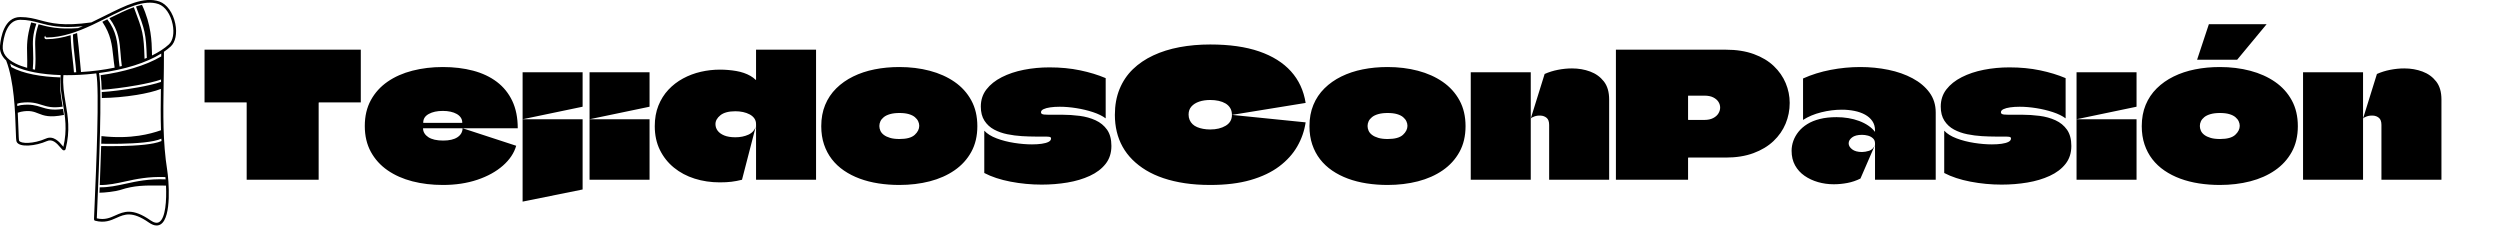
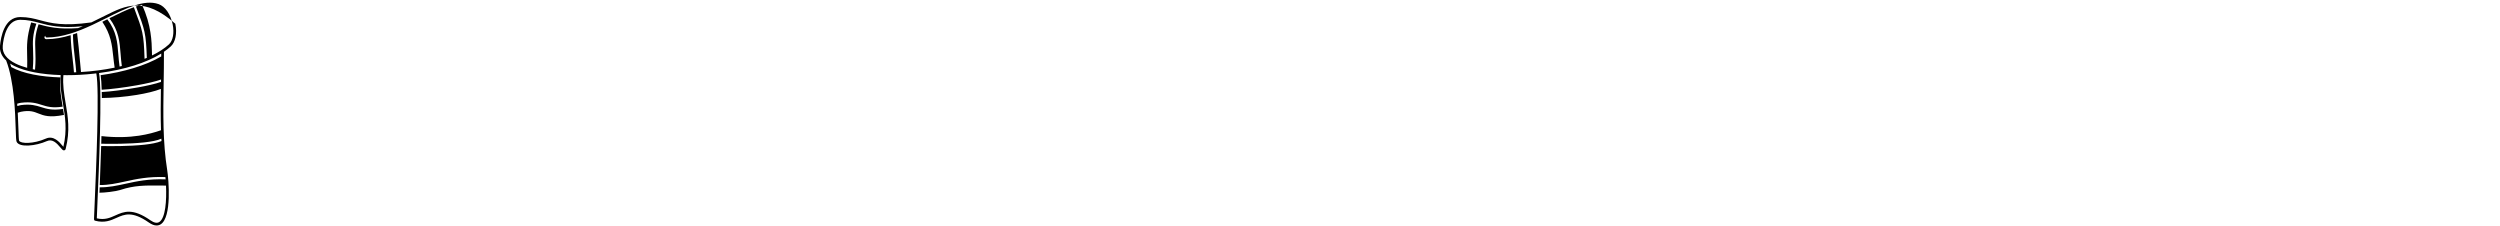
<svg xmlns="http://www.w3.org/2000/svg" height="28" viewBox="0 0 310 28" width="310">
  <defs />
  <g transform="translate(-6.787, -3.721)">
-     <path d="M 76.609,28.637 C 77.472,28.047 78.261,27.434 78.961,26.797 C 80.644,25.266 81.265,22.211 80.578,18.825 C 79.804,15.012 77.629,11.961 75.031,11.051 C 69.64,9.161 63.078,12.446 56.133,15.926 C 54.492,16.746 52.84,17.575 51.176,18.356 C 41.305,19.766 37.028,18.618 33.25,17.606 C 31.098,17.028 29.062,16.485 26.269,16.485 C 20.664,16.485 19.441,23.536 19.172,26.567 C 19.004,28.481 19.75,30.203 21.316,31.668 C 24.144,38.961 24.492,49.895 24.676,55.777 C 24.765,58.617 24.808,59.785 25.008,60.203 C 25.976,62.227 31.613,61.703 35.633,59.926 C 37.523,59.09 38.996,60.586 40.344,62.191 C 40.863,62.812 41.176,63.184 41.558,63.184 C 41.605,63.184 41.652,63.18 41.703,63.168 C 41.84,63.137 42.086,63.027 42.179,62.648 C 43.793,56.242 42.961,51.343 42.156,46.609 C 41.605,43.352 41.09,40.262 41.383,36.832 C 41.824,36.84 42.269,36.844 42.715,36.844 C 45.675,36.844 48.777,36.676 51.925,36.328 C 52.254,36.293 52.578,36.246 52.902,36.207 C 54.05,41.879 52.843,69.82 52.324,81.879 C 52.25,83.555 52.191,84.918 52.156,85.864 C 52.136,86.34 52.125,86.707 52.117,86.961 C 52.105,87.418 52.097,87.719 52.472,87.821 C 55.8,88.703 57.929,87.746 59.984,86.824 C 62.797,85.563 65.453,84.367 71.304,88.453 C 72.296,89.149 73.21,89.496 74.027,89.496 C 74.542,89.496 75.019,89.36 75.46,89.082 C 79.417,86.606 78.249,73.32 77.749,70.164 C 76.167,60.196 76.328,50.273 76.496,39.773 C 76.554,36.144 76.613,32.394 76.597,28.632 L 76.609,28.637 M 20.125,26.657 C 20.367,23.887 21.453,17.446 26.269,17.446 C 28.934,17.446 30.91,17.977 33.004,18.535 C 36.445,19.457 40.293,20.488 48.199,19.688 C 47.636,19.926 47.07,20.149 46.507,20.367 C 39.617,20.867 35.999,19.91 32.765,19.039 L 32.683,19.016 C 31.351,22.938 31.437,25.156 31.551,28.031 C 31.621,29.867 31.699,31.977 31.445,34.922 C 31.172,34.871 30.914,34.809 30.652,34.75 C 30.894,31.899 30.82,29.848 30.75,28.059 C 30.633,25.113 30.547,22.832 31.91,18.805 C 31.305,18.649 30.707,18.496 30.09,18.371 C 28.519,23.598 28.59,26.336 28.676,29.793 C 28.711,31.121 28.742,32.567 28.691,34.278 C 27.195,33.864 25.836,33.371 24.672,32.793 C 21.445,31.196 19.918,29.129 20.137,26.657 L 20.125,26.657 M 41.215,46.773 C 41.981,51.289 42.77,55.949 41.371,61.929 C 41.274,61.816 41.172,61.695 41.074,61.582 C 39.985,60.281 37.953,57.855 35.246,59.055 C 30.891,60.98 26.391,60.879 25.871,59.801 C 25.746,59.496 25.692,57.68 25.629,55.754 C 25.578,54.152 25.516,52.172 25.395,49.996 C 25.879,49.844 26.41,49.687 26.481,49.672 C 29.566,49.043 31.047,49.629 32.664,50.273 C 34.488,50.996 36.504,51.797 41.582,50.762 C 41.481,50.055 41.367,49.359 41.254,48.668 C 37.453,49.258 35.512,48.644 33.555,48.027 C 31.778,47.469 29.985,46.902 26.641,47.312 C 26.309,47.351 26.024,47.441 25.715,47.531 C 25.57,47.574 25.41,47.621 25.246,47.664 C 25.227,47.394 25.203,47.121 25.184,46.844 C 25.285,46.816 25.387,46.785 25.481,46.758 C 25.82,46.656 26.141,46.558 26.543,46.508 C 30.059,46.074 31.938,46.668 33.797,47.254 C 35.66,47.84 37.508,48.426 41.121,47.867 L 41.094,47.703 C 40.535,44.406 39.988,41.195 40.274,37.621 C 36.875,37.515 33.66,37.183 30.805,36.617 C 27.774,36.015 25.141,35.144 23.098,34 C 22.977,33.586 22.856,33.172 22.723,32.773 C 23.188,33.078 23.68,33.375 24.234,33.648 C 28.008,35.519 33.781,36.605 40.425,36.808 C 40.133,40.332 40.652,43.469 41.215,46.773 L 41.215,46.773 M 47.543,35.746 C 47.383,33.848 47.051,30.243 46.731,27.063 C 46.524,25.024 46.32,23.172 46.172,22.082 C 45.688,22.258 45.203,22.43 44.715,22.59 C 44.801,25.879 45.121,28.618 45.418,31.157 C 45.606,32.754 45.774,34.278 45.879,35.829 C 45.61,35.84 45.34,35.844 45.074,35.852 C 44.969,34.34 44.801,32.832 44.617,31.246 C 44.324,28.758 44.012,26.078 43.918,22.84 C 41.117,23.7 38.262,24.239 35.379,24.239 C 35.024,24.239 34.731,23.95 34.731,23.59 C 34.731,23.34 34.879,23.129 35.086,23.02 C 35.07,23.067 35.059,23.11 35.059,23.161 C 35.059,23.426 35.274,23.637 35.535,23.637 C 40.981,23.637 46.406,21.621 51.469,19.262 C 51.497,19.254 51.52,19.239 51.547,19.227 C 53.266,18.426 54.942,17.586 56.563,16.774 C 63.325,13.387 69.711,10.188 74.719,11.946 C 77.004,12.747 78.934,15.52 79.645,19.008 C 80.266,22.063 79.758,24.774 78.321,26.082 C 76.735,27.528 74.723,28.809 72.426,29.942 C 72.407,29.575 72.399,29.149 72.387,28.653 C 72.321,25.36 72.196,19.153 68.907,12.212 C 68.223,12.364 67.524,12.559 66.813,12.79 L 66.867,12.934 C 69.965,21.177 70.309,22.106 70.598,30.782 C 70.336,30.896 70.071,31.005 69.805,31.11 C 69.516,22.282 69.207,21.439 66.114,13.215 L 66.047,13.044 C 63.356,13.993 60.489,15.403 57.5,16.899 C 60.801,21.341 61.09,25.137 61.418,29.407 C 61.52,30.755 61.641,32.161 61.848,33.638 C 61.586,33.7 61.325,33.763 61.059,33.825 C 60.84,32.302 60.715,30.856 60.61,29.47 C 60.293,25.294 60.008,21.575 56.766,17.271 C 56.188,17.56 55.602,17.853 55.016,18.146 C 58.024,22.642 58.403,26.185 58.844,30.337 C 58.973,31.559 59.121,32.844 59.332,34.204 C 55.496,34.993 51.485,35.509 47.543,35.743 L 47.543,35.746 M 74.965,88.278 C 74.18,88.77 73.137,88.567 71.863,87.676 C 65.567,83.278 62.535,84.641 59.605,85.957 C 57.691,86.817 55.879,87.633 53.082,86.988 C 53.102,86.231 53.188,84.281 53.289,81.926 C 53.809,69.903 55.008,42.145 53.863,36.094 C 62.813,34.91 70.449,32.504 75.656,29.262 C 75.656,29.602 75.652,29.938 75.652,30.277 C 70.117,33.535 62.394,35.746 54.422,36.844 C 54.606,37.992 54.727,39.754 54.794,41.945 C 57.614,41.805 62.645,41.188 67.294,40.352 C 70.567,39.762 73.626,39.066 75.583,38.356 C 75.579,38.641 75.575,38.93 75.571,39.211 C 73.551,39.906 70.583,40.574 67.434,41.141 C 62.747,41.984 57.669,42.606 54.813,42.75 C 54.829,43.414 54.841,44.113 54.848,44.84 C 58.626,44.809 63.032,44.414 67.02,43.766 C 70.376,43.219 73.419,42.492 75.532,41.656 C 75.454,46.574 75.411,51.379 75.567,56.129 C 73.505,56.856 70.954,57.579 67.856,58.04 C 64.239,58.579 59.884,58.762 54.704,58.184 C 54.681,59.071 54.657,59.961 54.634,60.856 C 57.712,60.922 64.349,60.969 69.611,60.399 C 72.185,60.118 74.416,59.7 75.685,59.079 C 75.701,59.36 75.724,59.637 75.74,59.918 C 74.31,60.528 72.146,60.938 69.693,61.204 C 64.388,61.778 57.705,61.731 54.607,61.665 C 54.47,66.399 54.291,71.153 54.123,75.325 C 57.205,75.352 59.97,74.746 62.962,74.09 C 66.865,73.235 71.169,72.305 77.107,72.535 C 77.135,72.797 77.158,73.071 77.182,73.344 C 71.291,73.102 67.014,74.028 63.135,74.879 C 60.088,75.547 57.279,76.164 54.092,76.129 C 54.064,76.774 54.041,77.407 54.014,78.02 C 55.006,78.008 56.318,77.907 57.603,77.746 C 59.084,77.567 60.514,77.309 61.353,77.036 C 66.248,75.426 70.056,75.461 74.587,75.504 C 75.462,75.512 76.376,75.52 77.322,75.516 C 77.568,80.758 77.146,86.914 74.97,88.274 L 74.965,88.278" fill="rgb(0,0,0)" transform="scale(0.354)" />
-     <path d="M19.656 3.161V9.699H14.473Q14.473 9.699 14.462 9.71Q14.452 9.72 14.441 9.72Q14.43 9.72 14.43 9.742Q14.43 10.688 14.43 11.645Q14.43 12.602 14.43 13.559Q14.43 14.516 14.43 15.473Q14.43 16.43 14.43 17.387Q14.43 18.344 14.43 19.29H5.505Q5.505 17.699 5.505 16.108Q5.505 14.516 5.505 12.925Q5.505 11.333 5.505 9.742Q5.505 9.742 5.505 9.731Q5.505 9.72 5.495 9.71Q5.484 9.699 5.473 9.699Q5.462 9.699 5.462 9.699H0.28V3.161Z M29.871 14.43Q31.011 14.43 31.634 14.022Q32.258 13.613 32.28 12.903L38.925 15.075Q38.538 16.43 37.28 17.538Q36.022 18.645 34.108 19.29Q32.194 19.935 29.828 19.935Q27.806 19.935 26.054 19.484Q24.301 19.032 22.978 18.118Q21.656 17.204 20.903 15.828Q20.151 14.452 20.151 12.624Q20.151 10.796 20.903 9.419Q21.656 8.043 22.978 7.129Q24.301 6.215 26.065 5.763Q27.828 5.312 29.828 5.312Q31.871 5.312 33.581 5.763Q35.29 6.215 36.527 7.151Q37.763 8.086 38.441 9.516Q39.118 10.946 39.118 12.903H27.398Q27.398 12.903 27.387 12.903Q27.376 12.903 27.376 12.903Q27.376 12.903 27.376 12.925Q27.376 13.247 27.548 13.527Q27.72 13.806 28.032 14.011Q28.344 14.215 28.806 14.323Q29.269 14.43 29.871 14.43ZM29.828 10.753Q28.774 10.753 28.086 11.129Q27.398 11.505 27.398 12.194Q27.398 12.215 27.398 12.226Q27.398 12.237 27.398 12.237Q27.398 12.237 27.409 12.237Q27.419 12.237 27.419 12.237H32.215Q32.237 12.237 32.237 12.226Q32.237 12.215 32.237 12.194Q32.237 11.849 32.054 11.581Q31.871 11.312 31.548 11.129Q31.226 10.946 30.785 10.849Q30.344 10.753 29.828 10.753Z M39.72 22Q39.72 20.71 39.72 19.441Q39.72 18.172 39.72 16.892Q39.72 15.613 39.72 14.344Q39.72 13.075 39.72 11.785H47.161Q47.161 14 47.161 16.14Q47.161 18.28 47.161 20.495ZM39.72 11.785Q39.72 10.323 39.72 8.86Q39.72 7.398 39.72 5.957H47.161Q47.161 6.667 47.161 7.376Q47.161 8.086 47.161 8.796Q47.161 9.505 47.161 10.215Q47.161 10.215 47.151 10.226Q47.14 10.237 47.14 10.237Q45.29 10.624 43.43 11.011Q41.57 11.398 39.72 11.785Z M48.022 19.29Q48.022 18.301 48.022 17.323Q48.022 16.344 48.022 15.366Q48.022 14.387 48.022 13.419Q48.022 13.011 48.022 12.602Q48.022 12.194 48.022 11.785Q49.269 11.785 50.505 11.785Q51.742 11.785 52.989 11.785Q54.237 11.785 55.462 11.785Q55.462 13.032 55.462 14.28Q55.462 15.527 55.462 16.785Q55.462 18.043 55.462 19.29ZM48.022 11.785Q48.022 10.323 48.022 8.86Q48.022 7.398 48.022 5.957H55.462Q55.462 6.667 55.462 7.376Q55.462 8.086 55.462 8.796Q55.462 9.505 55.462 10.215Q55.462 10.215 55.452 10.226Q55.441 10.237 55.441 10.237Q53.591 10.624 51.731 11.011Q49.871 11.398 48.022 11.785Z M68.667 19.29Q68.667 18.129 68.667 16.978Q68.667 15.828 68.667 14.677Q68.667 13.527 68.667 12.387Q68.667 11.978 68.452 11.677Q68.237 11.376 67.871 11.183Q67.505 10.989 67.054 10.892Q66.602 10.796 66.108 10.796Q64.86 10.796 64.247 11.29Q63.634 11.785 63.634 12.387Q63.634 12.839 63.903 13.204Q64.172 13.57 64.72 13.796Q65.269 14.022 66.108 14.022Q67.011 14.022 67.72 13.699Q68.43 13.376 68.645 12.645L66.925 19.29Q66.237 19.462 65.613 19.538Q64.989 19.613 64.172 19.613Q62.516 19.613 61.054 19.151Q59.591 18.688 58.484 17.785Q57.376 16.882 56.742 15.591Q56.108 14.301 56.108 12.645Q56.108 11.226 56.559 10.097Q57.011 8.968 57.796 8.129Q58.581 7.29 59.613 6.731Q60.645 6.172 61.817 5.903Q62.989 5.634 64.194 5.634Q64.688 5.634 65.204 5.677Q65.72 5.72 66.215 5.806Q66.71 5.892 67.151 6.043Q67.591 6.194 67.968 6.409Q68.344 6.624 68.624 6.903Q68.645 6.925 68.656 6.914Q68.667 6.903 68.667 6.882Q68.667 6.022 68.667 5.022Q68.667 4.022 68.667 3.161H76.108Q76.108 5.226 76.108 7.301Q76.108 9.376 76.108 11.441Q76.108 13.398 76.108 15.355Q76.108 17.312 76.108 19.29Z M86.43 19.935Q85.097 19.935 83.849 19.742Q82.602 19.548 81.527 19.151Q80.452 18.753 79.57 18.151Q78.688 17.548 78.065 16.742Q77.441 15.935 77.097 14.914Q76.753 13.892 76.753 12.645Q76.753 11.183 77.237 10.011Q77.72 8.839 78.613 7.957Q79.505 7.075 80.71 6.484Q81.914 5.892 83.366 5.602Q84.817 5.312 86.43 5.312Q88.452 5.312 90.204 5.774Q91.957 6.237 93.28 7.151Q94.602 8.065 95.355 9.441Q96.108 10.817 96.108 12.645Q96.108 14.473 95.355 15.839Q94.602 17.204 93.28 18.118Q91.957 19.032 90.204 19.484Q88.452 19.935 86.43 19.935ZM86.452 14.237Q87.785 14.237 88.344 13.72Q88.903 13.204 88.903 12.602Q88.903 12.323 88.774 12.043Q88.645 11.763 88.366 11.527Q88.086 11.29 87.613 11.151Q87.14 11.011 86.452 11.011Q85.763 11.011 85.28 11.151Q84.796 11.29 84.505 11.527Q84.215 11.763 84.086 12.043Q83.957 12.323 83.957 12.624Q83.957 12.925 84.086 13.215Q84.215 13.505 84.516 13.731Q84.817 13.957 85.29 14.097Q85.763 14.237 86.452 14.237Z M96.538 10.215Q96.538 8.989 97.237 8.086Q97.935 7.183 99.14 6.57Q100.344 5.957 101.871 5.656Q103.398 5.355 105.054 5.355Q107.097 5.355 108.849 5.72Q110.602 6.086 112.022 6.688V11.677Q111.419 11.226 110.441 10.903Q109.462 10.581 108.376 10.409Q107.29 10.237 106.323 10.237Q105.677 10.237 105.151 10.312Q104.624 10.387 104.312 10.538Q104.0 10.688 104.0 10.925Q104.0 11.054 104.097 11.118Q104.194 11.183 104.387 11.204Q104.581 11.226 104.882 11.226Q105.376 11.226 105.763 11.226Q106.151 11.226 106.624 11.226Q107.699 11.226 108.785 11.366Q109.871 11.505 110.763 11.914Q111.656 12.323 112.194 13.086Q112.731 13.849 112.731 15.097Q112.731 16.409 112.011 17.323Q111.29 18.237 110.054 18.806Q108.817 19.376 107.28 19.634Q105.742 19.892 104.086 19.892Q102.129 19.892 100.226 19.527Q98.323 19.161 96.968 18.452V13.204Q97.505 13.785 98.505 14.161Q99.505 14.538 100.677 14.72Q101.849 14.903 102.882 14.903Q103.548 14.903 104.086 14.828Q104.624 14.753 104.935 14.591Q105.247 14.43 105.247 14.172Q105.247 14.065 105.183 14.022Q105.118 13.978 104.978 13.957Q104.839 13.935 104.602 13.935Q104.28 13.935 103.935 13.935Q103.591 13.935 103.312 13.935Q102.559 13.935 101.645 13.882Q100.731 13.828 99.828 13.645Q98.925 13.462 98.183 13.065Q97.441 12.667 96.989 11.968Q96.538 11.269 96.538 10.215Z M124.989 19.935Q123.29 19.935 121.849 19.72Q120.409 19.505 119.194 19.097Q117.978 18.688 117.022 18.108Q116.065 17.527 115.333 16.796Q114.602 16.065 114.118 15.194Q113.634 14.323 113.398 13.333Q113.161 12.344 113.161 11.247Q113.161 9.462 113.742 8.043Q114.323 6.624 115.387 5.591Q116.452 4.559 117.925 3.871Q119.398 3.183 121.183 2.849Q122.968 2.516 124.989 2.516Q128.559 2.516 131.054 3.376Q133.548 4.237 135.0 5.849Q136.452 7.462 136.817 9.763L127.677 11.247Q127.677 10.753 127.462 10.398Q127.247 10.043 126.882 9.828Q126.516 9.613 126.032 9.505Q125.548 9.398 124.989 9.398Q124.215 9.398 123.613 9.602Q123.011 9.806 122.656 10.204Q122.301 10.602 122.301 11.204Q122.301 11.57 122.43 11.871Q122.559 12.172 122.796 12.398Q123.032 12.624 123.366 12.763Q123.699 12.903 124.108 12.978Q124.516 13.054 124.989 13.054Q126.129 13.054 126.903 12.591Q127.677 12.129 127.677 11.247L136.817 12.172Q136.581 13.763 135.774 15.161Q134.968 16.559 133.538 17.634Q132.108 18.71 129.989 19.323Q127.871 19.935 124.989 19.935Z M146.968 19.935Q145.634 19.935 144.387 19.742Q143.14 19.548 142.065 19.151Q140.989 18.753 140.108 18.151Q139.226 17.548 138.602 16.742Q137.978 15.935 137.634 14.914Q137.29 13.892 137.29 12.645Q137.29 11.183 137.774 10.011Q138.258 8.839 139.151 7.957Q140.043 7.075 141.247 6.484Q142.452 5.892 143.903 5.602Q145.355 5.312 146.968 5.312Q148.989 5.312 150.742 5.774Q152.495 6.237 153.817 7.151Q155.14 8.065 155.892 9.441Q156.645 10.817 156.645 12.645Q156.645 14.473 155.892 15.839Q155.14 17.204 153.817 18.118Q152.495 19.032 150.742 19.484Q148.989 19.935 146.968 19.935ZM146.989 14.237Q148.323 14.237 148.882 13.72Q149.441 13.204 149.441 12.602Q149.441 12.323 149.312 12.043Q149.183 11.763 148.903 11.527Q148.624 11.29 148.151 11.151Q147.677 11.011 146.989 11.011Q146.301 11.011 145.817 11.151Q145.333 11.29 145.043 11.527Q144.753 11.763 144.624 12.043Q144.495 12.323 144.495 12.624Q144.495 12.925 144.624 13.215Q144.753 13.505 145.054 13.731Q145.355 13.957 145.828 14.097Q146.301 14.237 146.989 14.237Z M167.011 19.29Q167.011 17.613 167.011 15.892Q167.011 14.172 167.011 12.495Q167.011 11.871 166.699 11.613Q166.387 11.355 165.957 11.333Q165.527 11.312 165.172 11.441Q164.817 11.57 164.731 11.699L166.452 6.172Q167.226 5.828 168.108 5.656Q168.989 5.484 169.849 5.484Q171.054 5.484 172.097 5.871Q173.14 6.258 173.796 7.097Q174.452 7.935 174.452 9.333V19.29ZM157.29 19.29Q157.29 17.914 157.29 16.527Q157.29 15.14 157.29 13.753Q157.29 12.366 157.29 10.989Q157.29 9.72 157.29 8.462Q157.29 7.204 157.29 5.957Q158.538 5.957 159.774 5.957Q161.011 5.957 162.258 5.957Q163.505 5.957 164.731 5.957Q164.731 6.731 164.731 7.43Q164.731 8.129 164.731 8.828Q164.731 9.527 164.731 10.226Q164.731 10.925 164.731 11.699Q164.731 11.978 164.731 12.247Q164.731 12.516 164.731 12.817Q164.731 14.409 164.731 16.086Q164.731 17.763 164.731 19.29Z M188.903 3.161Q190.903 3.161 192.398 3.71Q193.892 4.258 194.871 5.194Q195.849 6.129 196.344 7.312Q196.839 8.495 196.839 9.763Q196.839 11.118 196.333 12.333Q195.828 13.548 194.828 14.495Q193.828 15.441 192.344 15.989Q190.86 16.538 188.903 16.538H184.28Q184.28 16.538 184.269 16.548Q184.258 16.559 184.247 16.559Q184.237 16.559 184.237 16.581V19.29H175.29Q175.29 17.849 175.29 16.409Q175.29 14.968 175.29 13.527Q175.29 12.086 175.29 10.645Q175.29 9.204 175.29 7.763Q175.29 6.602 175.29 5.452Q175.29 4.301 175.29 3.161ZM186.258 11.871Q186.903 11.871 187.344 11.645Q187.785 11.419 188.0 11.065Q188.215 10.71 188.215 10.344Q188.215 9.957 188.0 9.624Q187.785 9.29 187.355 9.075Q186.925 8.86 186.258 8.86H184.28Q184.258 8.86 184.247 8.871Q184.237 8.882 184.237 8.903V11.849Q184.237 11.849 184.247 11.849Q184.258 11.849 184.269 11.86Q184.28 11.871 184.28 11.871Z M198.495 6.731V11.871Q199.462 11.247 200.753 10.925Q202.043 10.602 203.312 10.602Q204.129 10.602 204.871 10.753Q205.613 10.903 206.183 11.215Q206.753 11.527 207.086 12.011Q207.419 12.495 207.419 13.161Q207.419 13.183 207.419 13.215Q207.419 13.247 207.419 13.28Q207.419 13.312 207.419 13.355Q207.097 12.925 206.591 12.581Q206.086 12.237 205.452 12Q204.817 11.763 204.108 11.645Q203.398 11.527 202.645 11.527Q201.484 11.527 200.581 11.753Q199.677 11.978 199.022 12.387Q198.366 12.796 197.935 13.333Q197.505 13.871 197.29 14.473Q197.075 15.075 197.075 15.699Q197.075 16.731 197.505 17.505Q197.935 18.28 198.677 18.796Q199.419 19.312 200.355 19.581Q201.29 19.849 202.301 19.849Q203.14 19.849 203.989 19.688Q204.839 19.527 205.613 19.14Q206.065 18.086 206.527 17.032Q206.989 15.978 207.441 14.925Q207.183 15.548 206.688 15.699Q206.194 15.849 205.806 15.849Q205.011 15.849 204.581 15.516Q204.151 15.183 204.151 14.774Q204.151 14.366 204.57 14.043Q204.989 13.72 205.806 13.72Q206.172 13.72 206.538 13.817Q206.903 13.914 207.161 14.151Q207.419 14.387 207.419 14.774Q207.419 15.892 207.419 17.022Q207.419 18.151 207.419 19.29Q208.172 19.29 208.925 19.29Q209.677 19.29 210.43 19.29Q211.183 19.29 211.935 19.29Q212.688 19.29 213.441 19.29Q214.194 19.29 214.946 19.29Q214.946 17.204 214.946 15.118Q214.946 13.032 214.946 10.946Q214.946 9.527 214.172 8.473Q213.398 7.419 212.075 6.71Q210.753 6 209.075 5.656Q207.398 5.312 205.591 5.312Q203.742 5.312 201.903 5.667Q200.065 6.022 198.495 6.731Z M215.57 10.215Q215.57 8.989 216.269 8.086Q216.968 7.183 218.172 6.57Q219.376 5.957 220.903 5.656Q222.43 5.355 224.086 5.355Q226.129 5.355 227.882 5.72Q229.634 6.086 231.054 6.688V11.677Q230.452 11.226 229.473 10.903Q228.495 10.581 227.409 10.409Q226.323 10.237 225.355 10.237Q224.71 10.237 224.183 10.312Q223.656 10.387 223.344 10.538Q223.032 10.688 223.032 10.925Q223.032 11.054 223.129 11.118Q223.226 11.183 223.419 11.204Q223.613 11.226 223.914 11.226Q224.409 11.226 224.796 11.226Q225.183 11.226 225.656 11.226Q226.731 11.226 227.817 11.366Q228.903 11.505 229.796 11.914Q230.688 12.323 231.226 13.086Q231.763 13.849 231.763 15.097Q231.763 16.409 231.043 17.323Q230.323 18.237 229.086 18.806Q227.849 19.376 226.312 19.634Q224.774 19.892 223.118 19.892Q221.161 19.892 219.258 19.527Q217.355 19.161 216 18.452V13.204Q216.538 13.785 217.538 14.161Q218.538 14.538 219.71 14.72Q220.882 14.903 221.914 14.903Q222.581 14.903 223.118 14.828Q223.656 14.753 223.968 14.591Q224.28 14.43 224.28 14.172Q224.28 14.065 224.215 14.022Q224.151 13.978 224.011 13.957Q223.871 13.935 223.634 13.935Q223.312 13.935 222.968 13.935Q222.624 13.935 222.344 13.935Q221.591 13.935 220.677 13.882Q219.763 13.828 218.86 13.645Q217.957 13.462 217.215 13.065Q216.473 12.667 216.022 11.968Q215.57 11.269 215.57 10.215Z M232.409 19.29Q232.409 18.301 232.409 17.323Q232.409 16.344 232.409 15.366Q232.409 14.387 232.409 13.419Q232.409 13.011 232.409 12.602Q232.409 12.194 232.409 11.785Q233.656 11.785 234.892 11.785Q236.129 11.785 237.376 11.785Q238.624 11.785 239.849 11.785Q239.849 13.032 239.849 14.28Q239.849 15.527 239.849 16.785Q239.849 18.043 239.849 19.29ZM232.409 11.785Q232.409 10.323 232.409 8.86Q232.409 7.398 232.409 5.957H239.849Q239.849 6.667 239.849 7.376Q239.849 8.086 239.849 8.796Q239.849 9.505 239.849 10.215Q239.849 10.215 239.839 10.226Q239.828 10.237 239.828 10.237Q237.978 10.624 236.118 11.011Q234.258 11.398 232.409 11.785Z M250.172 19.935Q248.839 19.935 247.591 19.742Q246.344 19.548 245.269 19.151Q244.194 18.753 243.312 18.151Q242.43 17.548 241.806 16.742Q241.183 15.935 240.839 14.914Q240.495 13.892 240.495 12.645Q240.495 11.183 240.978 10.011Q241.462 8.839 242.355 7.957Q243.247 7.075 244.452 6.484Q245.656 5.892 247.108 5.602Q248.559 5.312 250.172 5.312Q252.194 5.312 253.946 5.774Q255.699 6.237 257.022 7.151Q258.344 8.065 259.097 9.441Q259.849 10.817 259.849 12.645Q259.849 14.473 259.097 15.839Q258.344 17.204 257.022 18.118Q255.699 19.032 253.946 19.484Q252.194 19.935 250.172 19.935ZM250.194 14.237Q251.527 14.237 252.086 13.72Q252.645 13.204 252.645 12.602Q252.645 12.323 252.516 12.043Q252.387 11.763 252.108 11.527Q251.828 11.29 251.355 11.151Q250.882 11.011 250.194 11.011Q249.505 11.011 249.022 11.151Q248.538 11.29 248.247 11.527Q247.957 11.763 247.828 12.043Q247.699 12.323 247.699 12.624Q247.699 12.925 247.828 13.215Q247.957 13.505 248.258 13.731Q248.559 13.957 249.032 14.097Q249.505 14.237 250.194 14.237ZM248.817 0.0 247.355 4.409H252.323L255.978 0.0Z M270.215 19.29Q270.215 17.613 270.215 15.892Q270.215 14.172 270.215 12.495Q270.215 11.871 269.903 11.613Q269.591 11.355 269.161 11.333Q268.731 11.312 268.376 11.441Q268.022 11.57 267.935 11.699L269.656 6.172Q270.43 5.828 271.312 5.656Q272.194 5.484 273.054 5.484Q274.258 5.484 275.301 5.871Q276.344 6.258 277.0 7.097Q277.656 7.935 277.656 9.333V19.29ZM260.495 19.29Q260.495 17.914 260.495 16.527Q260.495 15.14 260.495 13.753Q260.495 12.366 260.495 10.989Q260.495 9.72 260.495 8.462Q260.495 7.204 260.495 5.957Q261.742 5.957 262.978 5.957Q264.215 5.957 265.462 5.957Q266.71 5.957 267.935 5.957Q267.935 6.731 267.935 7.43Q267.935 8.129 267.935 8.828Q267.935 9.527 267.935 10.226Q267.935 10.925 267.935 11.699Q267.935 11.978 267.935 12.247Q267.935 12.516 267.935 12.817Q267.935 14.409 267.935 16.086Q267.935 17.763 267.935 19.29Z " fill="rgb(0,0,0)" transform="translate(31.87, 6.721)" />
+     <path d="M 76.609,28.637 C 77.472,28.047 78.261,27.434 78.961,26.797 C 80.644,25.266 81.265,22.211 80.578,18.825 C 69.64,9.161 63.078,12.446 56.133,15.926 C 54.492,16.746 52.84,17.575 51.176,18.356 C 41.305,19.766 37.028,18.618 33.25,17.606 C 31.098,17.028 29.062,16.485 26.269,16.485 C 20.664,16.485 19.441,23.536 19.172,26.567 C 19.004,28.481 19.75,30.203 21.316,31.668 C 24.144,38.961 24.492,49.895 24.676,55.777 C 24.765,58.617 24.808,59.785 25.008,60.203 C 25.976,62.227 31.613,61.703 35.633,59.926 C 37.523,59.09 38.996,60.586 40.344,62.191 C 40.863,62.812 41.176,63.184 41.558,63.184 C 41.605,63.184 41.652,63.18 41.703,63.168 C 41.84,63.137 42.086,63.027 42.179,62.648 C 43.793,56.242 42.961,51.343 42.156,46.609 C 41.605,43.352 41.09,40.262 41.383,36.832 C 41.824,36.84 42.269,36.844 42.715,36.844 C 45.675,36.844 48.777,36.676 51.925,36.328 C 52.254,36.293 52.578,36.246 52.902,36.207 C 54.05,41.879 52.843,69.82 52.324,81.879 C 52.25,83.555 52.191,84.918 52.156,85.864 C 52.136,86.34 52.125,86.707 52.117,86.961 C 52.105,87.418 52.097,87.719 52.472,87.821 C 55.8,88.703 57.929,87.746 59.984,86.824 C 62.797,85.563 65.453,84.367 71.304,88.453 C 72.296,89.149 73.21,89.496 74.027,89.496 C 74.542,89.496 75.019,89.36 75.46,89.082 C 79.417,86.606 78.249,73.32 77.749,70.164 C 76.167,60.196 76.328,50.273 76.496,39.773 C 76.554,36.144 76.613,32.394 76.597,28.632 L 76.609,28.637 M 20.125,26.657 C 20.367,23.887 21.453,17.446 26.269,17.446 C 28.934,17.446 30.91,17.977 33.004,18.535 C 36.445,19.457 40.293,20.488 48.199,19.688 C 47.636,19.926 47.07,20.149 46.507,20.367 C 39.617,20.867 35.999,19.91 32.765,19.039 L 32.683,19.016 C 31.351,22.938 31.437,25.156 31.551,28.031 C 31.621,29.867 31.699,31.977 31.445,34.922 C 31.172,34.871 30.914,34.809 30.652,34.75 C 30.894,31.899 30.82,29.848 30.75,28.059 C 30.633,25.113 30.547,22.832 31.91,18.805 C 31.305,18.649 30.707,18.496 30.09,18.371 C 28.519,23.598 28.59,26.336 28.676,29.793 C 28.711,31.121 28.742,32.567 28.691,34.278 C 27.195,33.864 25.836,33.371 24.672,32.793 C 21.445,31.196 19.918,29.129 20.137,26.657 L 20.125,26.657 M 41.215,46.773 C 41.981,51.289 42.77,55.949 41.371,61.929 C 41.274,61.816 41.172,61.695 41.074,61.582 C 39.985,60.281 37.953,57.855 35.246,59.055 C 30.891,60.98 26.391,60.879 25.871,59.801 C 25.746,59.496 25.692,57.68 25.629,55.754 C 25.578,54.152 25.516,52.172 25.395,49.996 C 25.879,49.844 26.41,49.687 26.481,49.672 C 29.566,49.043 31.047,49.629 32.664,50.273 C 34.488,50.996 36.504,51.797 41.582,50.762 C 41.481,50.055 41.367,49.359 41.254,48.668 C 37.453,49.258 35.512,48.644 33.555,48.027 C 31.778,47.469 29.985,46.902 26.641,47.312 C 26.309,47.351 26.024,47.441 25.715,47.531 C 25.57,47.574 25.41,47.621 25.246,47.664 C 25.227,47.394 25.203,47.121 25.184,46.844 C 25.285,46.816 25.387,46.785 25.481,46.758 C 25.82,46.656 26.141,46.558 26.543,46.508 C 30.059,46.074 31.938,46.668 33.797,47.254 C 35.66,47.84 37.508,48.426 41.121,47.867 L 41.094,47.703 C 40.535,44.406 39.988,41.195 40.274,37.621 C 36.875,37.515 33.66,37.183 30.805,36.617 C 27.774,36.015 25.141,35.144 23.098,34 C 22.977,33.586 22.856,33.172 22.723,32.773 C 23.188,33.078 23.68,33.375 24.234,33.648 C 28.008,35.519 33.781,36.605 40.425,36.808 C 40.133,40.332 40.652,43.469 41.215,46.773 L 41.215,46.773 M 47.543,35.746 C 47.383,33.848 47.051,30.243 46.731,27.063 C 46.524,25.024 46.32,23.172 46.172,22.082 C 45.688,22.258 45.203,22.43 44.715,22.59 C 44.801,25.879 45.121,28.618 45.418,31.157 C 45.606,32.754 45.774,34.278 45.879,35.829 C 45.61,35.84 45.34,35.844 45.074,35.852 C 44.969,34.34 44.801,32.832 44.617,31.246 C 44.324,28.758 44.012,26.078 43.918,22.84 C 41.117,23.7 38.262,24.239 35.379,24.239 C 35.024,24.239 34.731,23.95 34.731,23.59 C 34.731,23.34 34.879,23.129 35.086,23.02 C 35.07,23.067 35.059,23.11 35.059,23.161 C 35.059,23.426 35.274,23.637 35.535,23.637 C 40.981,23.637 46.406,21.621 51.469,19.262 C 51.497,19.254 51.52,19.239 51.547,19.227 C 53.266,18.426 54.942,17.586 56.563,16.774 C 63.325,13.387 69.711,10.188 74.719,11.946 C 77.004,12.747 78.934,15.52 79.645,19.008 C 80.266,22.063 79.758,24.774 78.321,26.082 C 76.735,27.528 74.723,28.809 72.426,29.942 C 72.407,29.575 72.399,29.149 72.387,28.653 C 72.321,25.36 72.196,19.153 68.907,12.212 C 68.223,12.364 67.524,12.559 66.813,12.79 L 66.867,12.934 C 69.965,21.177 70.309,22.106 70.598,30.782 C 70.336,30.896 70.071,31.005 69.805,31.11 C 69.516,22.282 69.207,21.439 66.114,13.215 L 66.047,13.044 C 63.356,13.993 60.489,15.403 57.5,16.899 C 60.801,21.341 61.09,25.137 61.418,29.407 C 61.52,30.755 61.641,32.161 61.848,33.638 C 61.586,33.7 61.325,33.763 61.059,33.825 C 60.84,32.302 60.715,30.856 60.61,29.47 C 60.293,25.294 60.008,21.575 56.766,17.271 C 56.188,17.56 55.602,17.853 55.016,18.146 C 58.024,22.642 58.403,26.185 58.844,30.337 C 58.973,31.559 59.121,32.844 59.332,34.204 C 55.496,34.993 51.485,35.509 47.543,35.743 L 47.543,35.746 M 74.965,88.278 C 74.18,88.77 73.137,88.567 71.863,87.676 C 65.567,83.278 62.535,84.641 59.605,85.957 C 57.691,86.817 55.879,87.633 53.082,86.988 C 53.102,86.231 53.188,84.281 53.289,81.926 C 53.809,69.903 55.008,42.145 53.863,36.094 C 62.813,34.91 70.449,32.504 75.656,29.262 C 75.656,29.602 75.652,29.938 75.652,30.277 C 70.117,33.535 62.394,35.746 54.422,36.844 C 54.606,37.992 54.727,39.754 54.794,41.945 C 57.614,41.805 62.645,41.188 67.294,40.352 C 70.567,39.762 73.626,39.066 75.583,38.356 C 75.579,38.641 75.575,38.93 75.571,39.211 C 73.551,39.906 70.583,40.574 67.434,41.141 C 62.747,41.984 57.669,42.606 54.813,42.75 C 54.829,43.414 54.841,44.113 54.848,44.84 C 58.626,44.809 63.032,44.414 67.02,43.766 C 70.376,43.219 73.419,42.492 75.532,41.656 C 75.454,46.574 75.411,51.379 75.567,56.129 C 73.505,56.856 70.954,57.579 67.856,58.04 C 64.239,58.579 59.884,58.762 54.704,58.184 C 54.681,59.071 54.657,59.961 54.634,60.856 C 57.712,60.922 64.349,60.969 69.611,60.399 C 72.185,60.118 74.416,59.7 75.685,59.079 C 75.701,59.36 75.724,59.637 75.74,59.918 C 74.31,60.528 72.146,60.938 69.693,61.204 C 64.388,61.778 57.705,61.731 54.607,61.665 C 54.47,66.399 54.291,71.153 54.123,75.325 C 57.205,75.352 59.97,74.746 62.962,74.09 C 66.865,73.235 71.169,72.305 77.107,72.535 C 77.135,72.797 77.158,73.071 77.182,73.344 C 71.291,73.102 67.014,74.028 63.135,74.879 C 60.088,75.547 57.279,76.164 54.092,76.129 C 54.064,76.774 54.041,77.407 54.014,78.02 C 55.006,78.008 56.318,77.907 57.603,77.746 C 59.084,77.567 60.514,77.309 61.353,77.036 C 66.248,75.426 70.056,75.461 74.587,75.504 C 75.462,75.512 76.376,75.52 77.322,75.516 C 77.568,80.758 77.146,86.914 74.97,88.274 L 74.965,88.278" fill="rgb(0,0,0)" transform="scale(0.354)" />
  </g>
</svg>